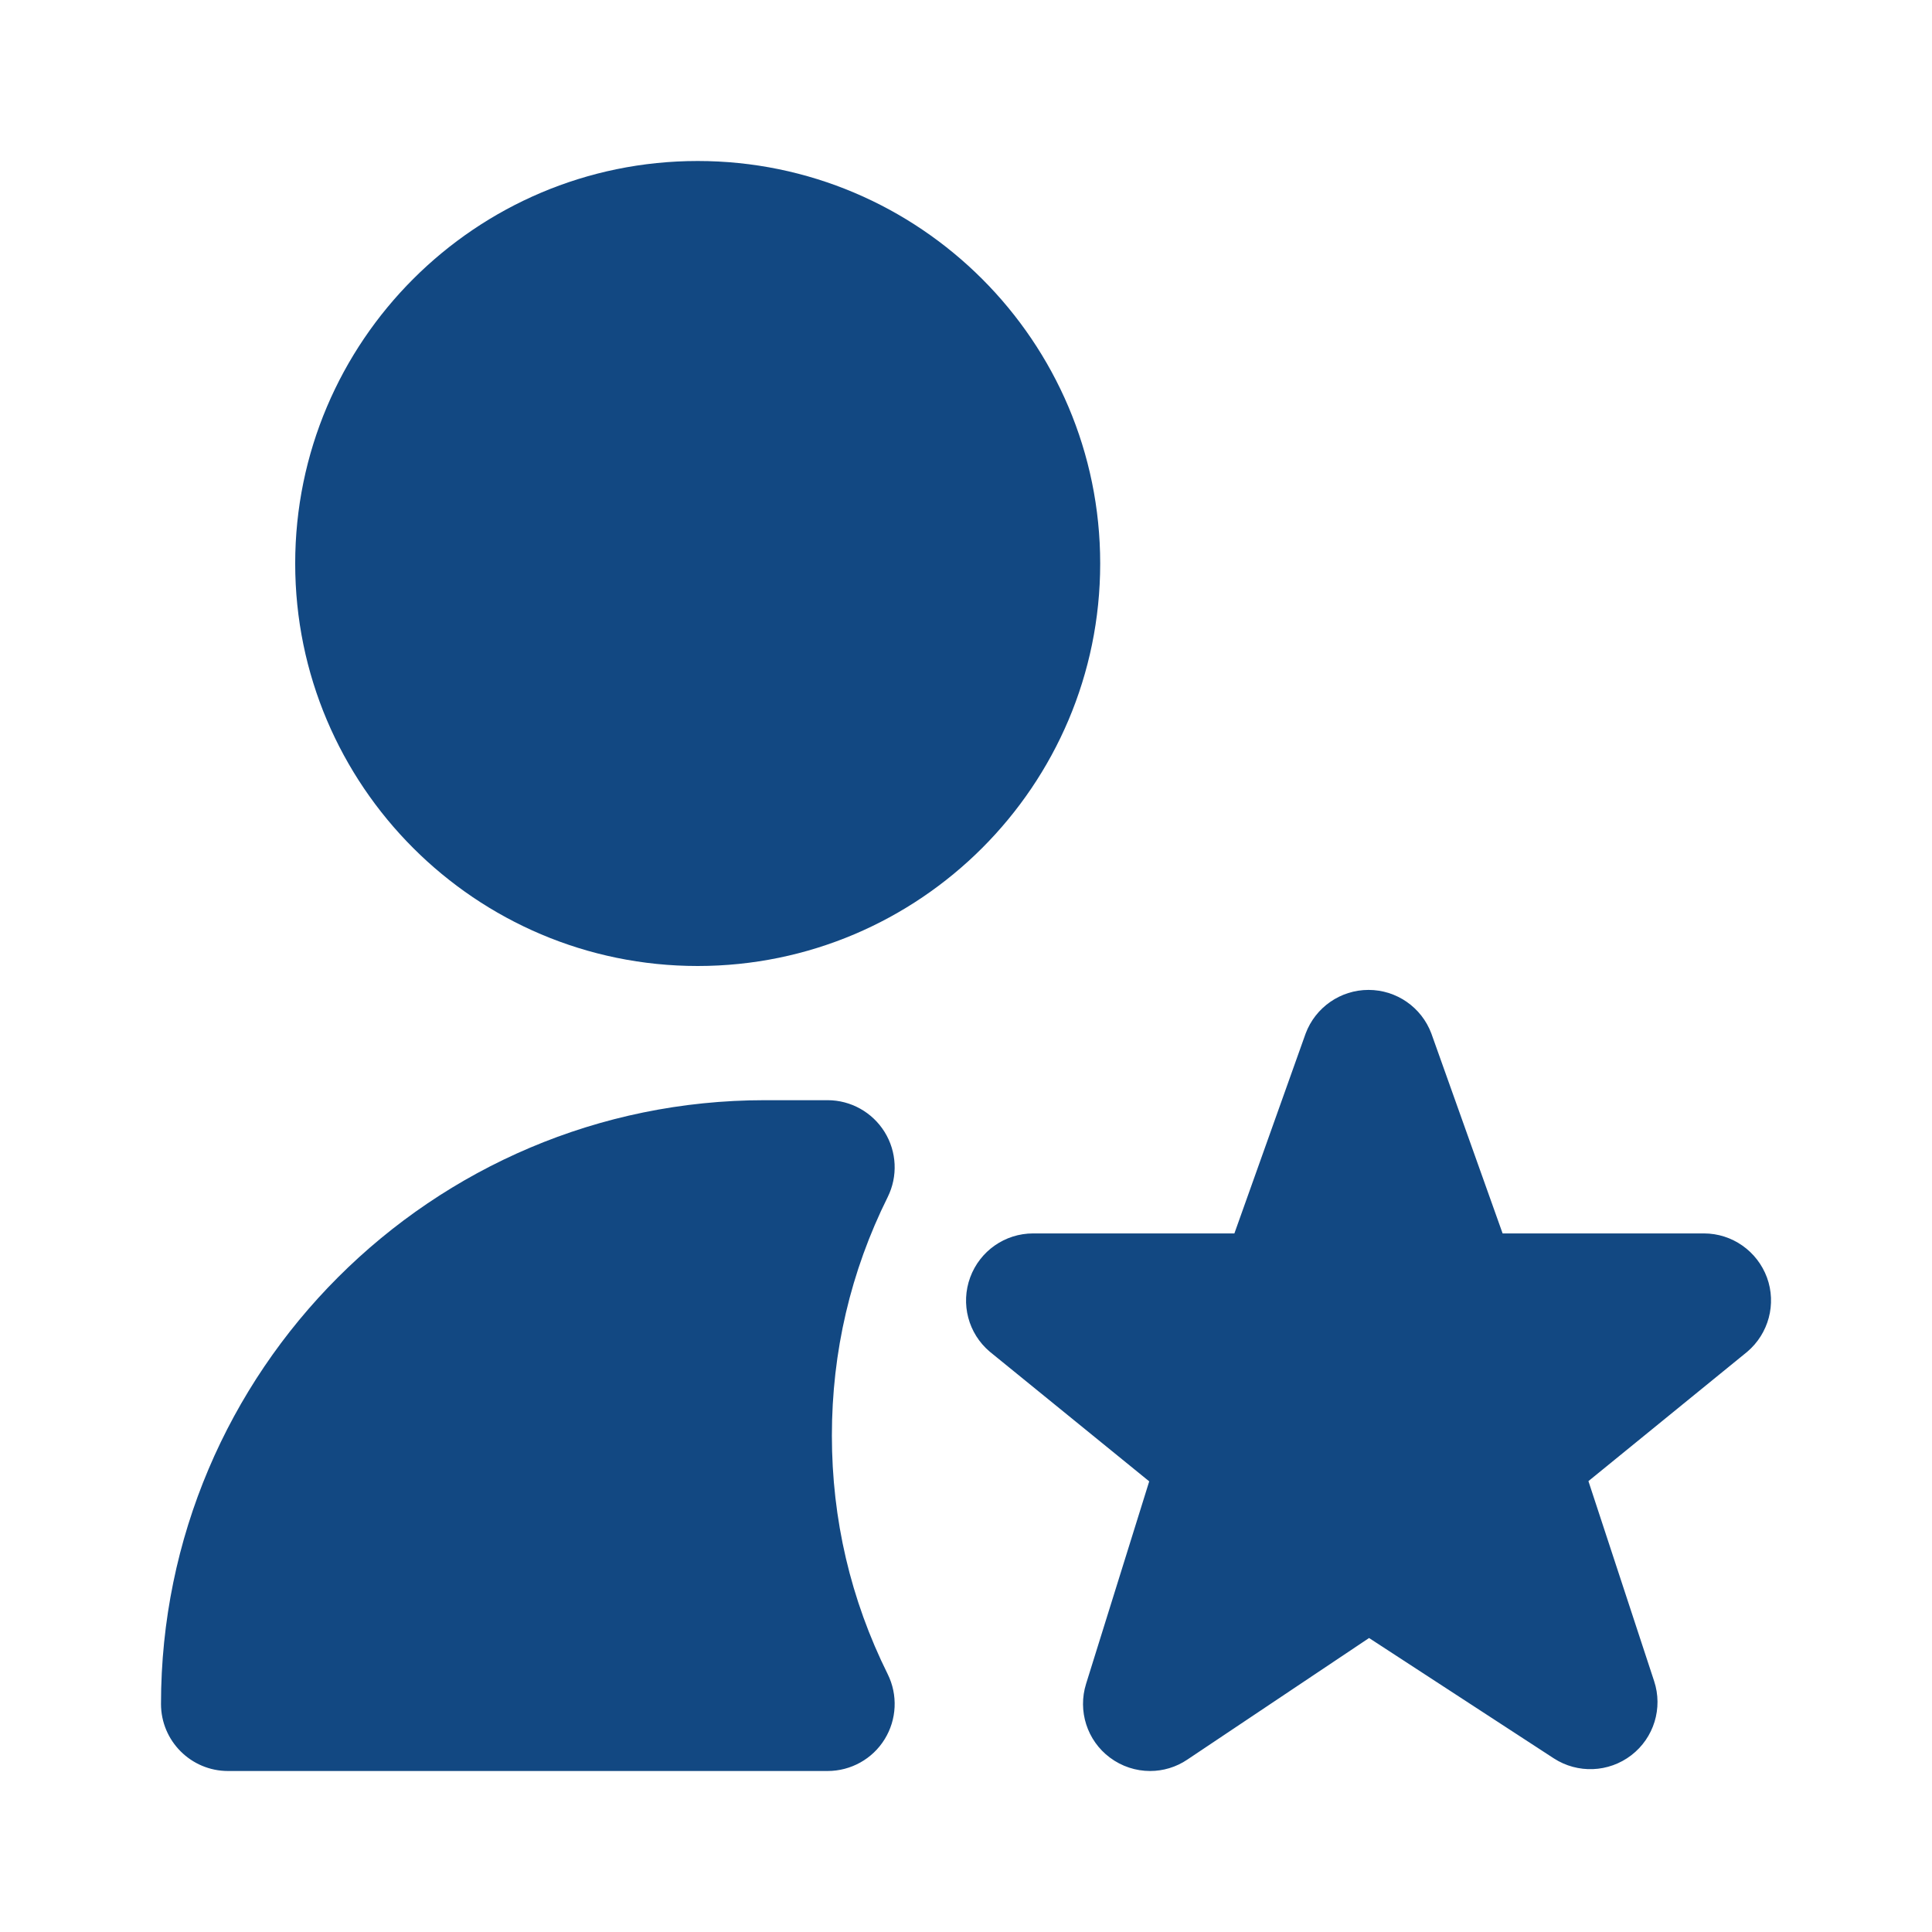
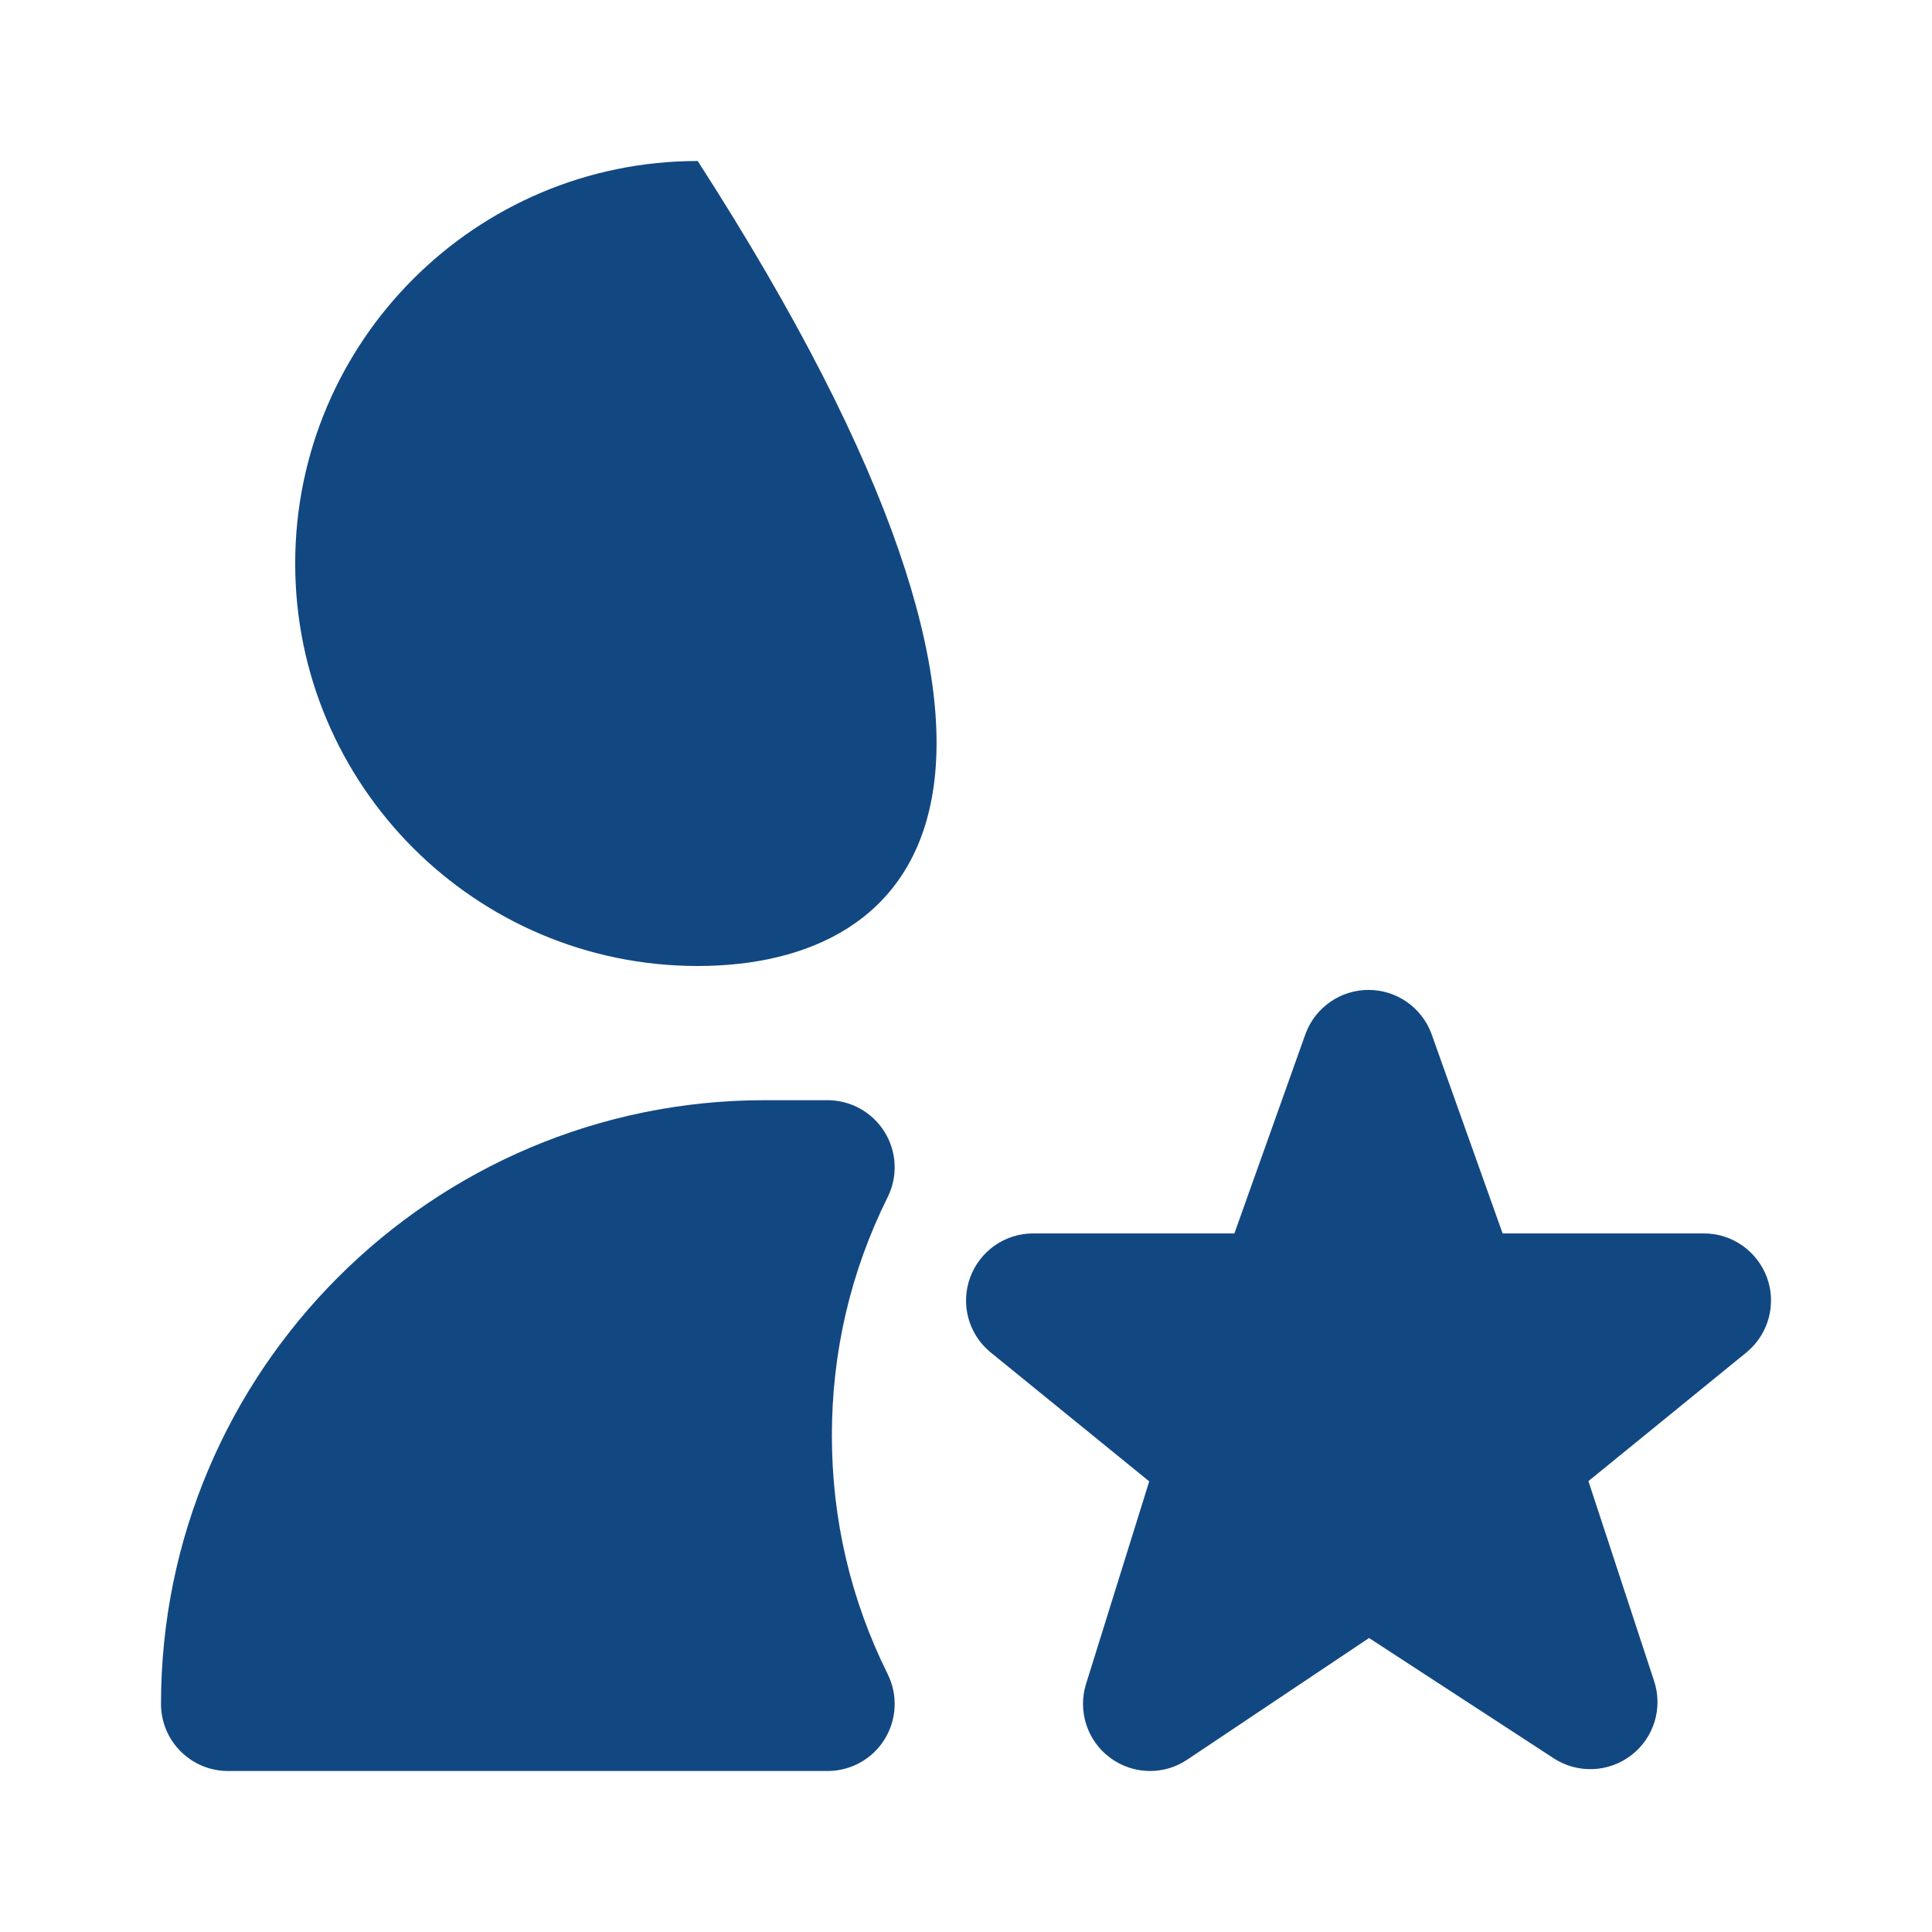
<svg xmlns="http://www.w3.org/2000/svg" width="24" height="24" viewBox="0 0 24 24" fill="none">
-   <path d="M8.667 12C5.909 12 3.667 9.758 3.667 7C3.667 4.242 5.909 2 8.667 2C11.424 2 13.667 4.242 13.667 7C13.667 9.758 11.424 12 8.667 12ZM14.287 22C14.111 22 13.935 21.944 13.787 21.833C13.504 21.622 13.386 21.253 13.492 20.916L14.276 18.402L12.295 16.791C12.028 16.565 11.931 16.197 12.052 15.868C12.173 15.54 12.484 15.322 12.834 15.322H15.334L16.219 12.839C16.341 12.513 16.653 12.297 17 12.297C17.348 12.297 17.659 12.513 17.781 12.839L18.666 15.322H21.167C21.517 15.322 21.829 15.542 21.95 15.87C22.07 16.198 21.971 16.567 21.704 16.793L19.732 18.399L20.548 20.883C20.659 21.218 20.546 21.588 20.265 21.804C19.984 22.02 19.598 22.035 19.302 21.843L17.007 20.348L14.75 21.858C14.61 21.953 14.448 22 14.287 22ZM10.281 22H2.833C2.373 22 2 21.627 2 21.167C2 17.032 5.365 13.667 9.5 13.667H10.281C10.569 13.667 10.837 13.817 10.989 14.062C11.141 14.307 11.155 14.613 11.027 14.871C10.567 15.796 10.334 16.793 10.334 17.833C10.334 18.873 10.567 19.87 11.027 20.796C11.155 21.054 11.141 21.361 10.989 21.606C10.838 21.851 10.569 22 10.281 22Z" fill="#124882" />
+   <path d="M8.667 12C5.909 12 3.667 9.758 3.667 7C3.667 4.242 5.909 2 8.667 2C13.667 9.758 11.424 12 8.667 12ZM14.287 22C14.111 22 13.935 21.944 13.787 21.833C13.504 21.622 13.386 21.253 13.492 20.916L14.276 18.402L12.295 16.791C12.028 16.565 11.931 16.197 12.052 15.868C12.173 15.54 12.484 15.322 12.834 15.322H15.334L16.219 12.839C16.341 12.513 16.653 12.297 17 12.297C17.348 12.297 17.659 12.513 17.781 12.839L18.666 15.322H21.167C21.517 15.322 21.829 15.542 21.95 15.87C22.07 16.198 21.971 16.567 21.704 16.793L19.732 18.399L20.548 20.883C20.659 21.218 20.546 21.588 20.265 21.804C19.984 22.02 19.598 22.035 19.302 21.843L17.007 20.348L14.75 21.858C14.61 21.953 14.448 22 14.287 22ZM10.281 22H2.833C2.373 22 2 21.627 2 21.167C2 17.032 5.365 13.667 9.5 13.667H10.281C10.569 13.667 10.837 13.817 10.989 14.062C11.141 14.307 11.155 14.613 11.027 14.871C10.567 15.796 10.334 16.793 10.334 17.833C10.334 18.873 10.567 19.87 11.027 20.796C11.155 21.054 11.141 21.361 10.989 21.606C10.838 21.851 10.569 22 10.281 22Z" fill="#124882" />
</svg>